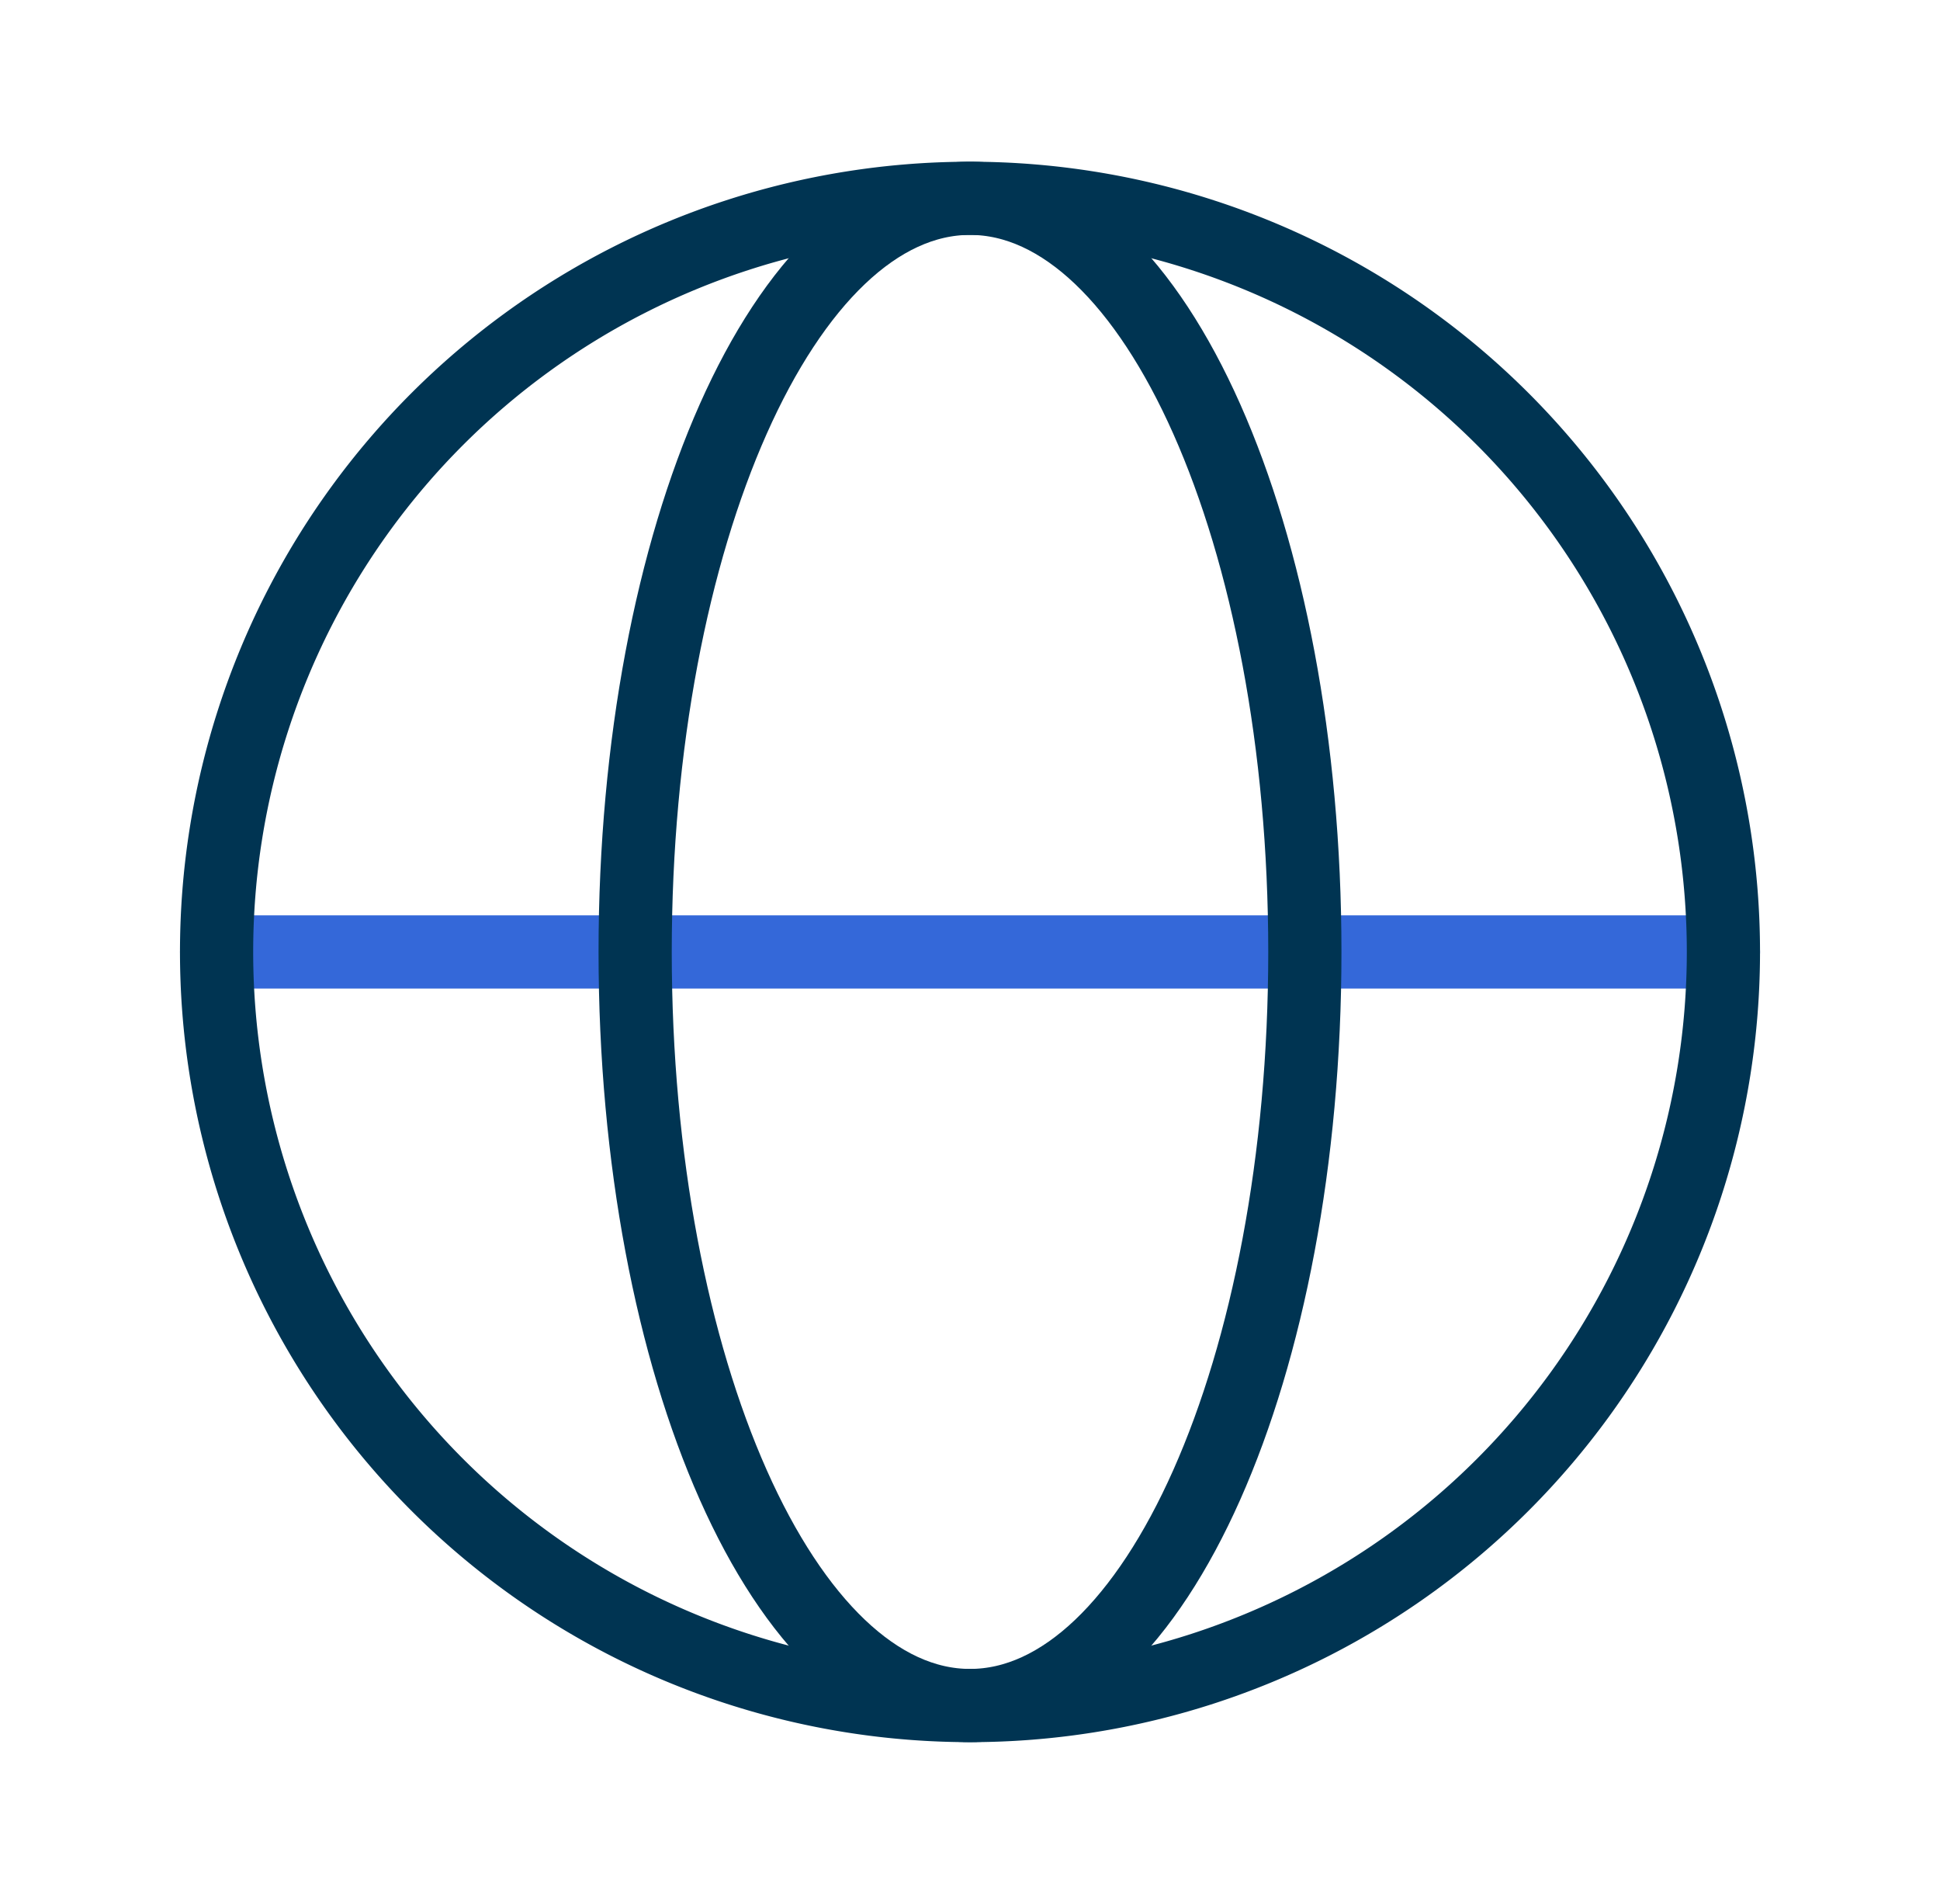
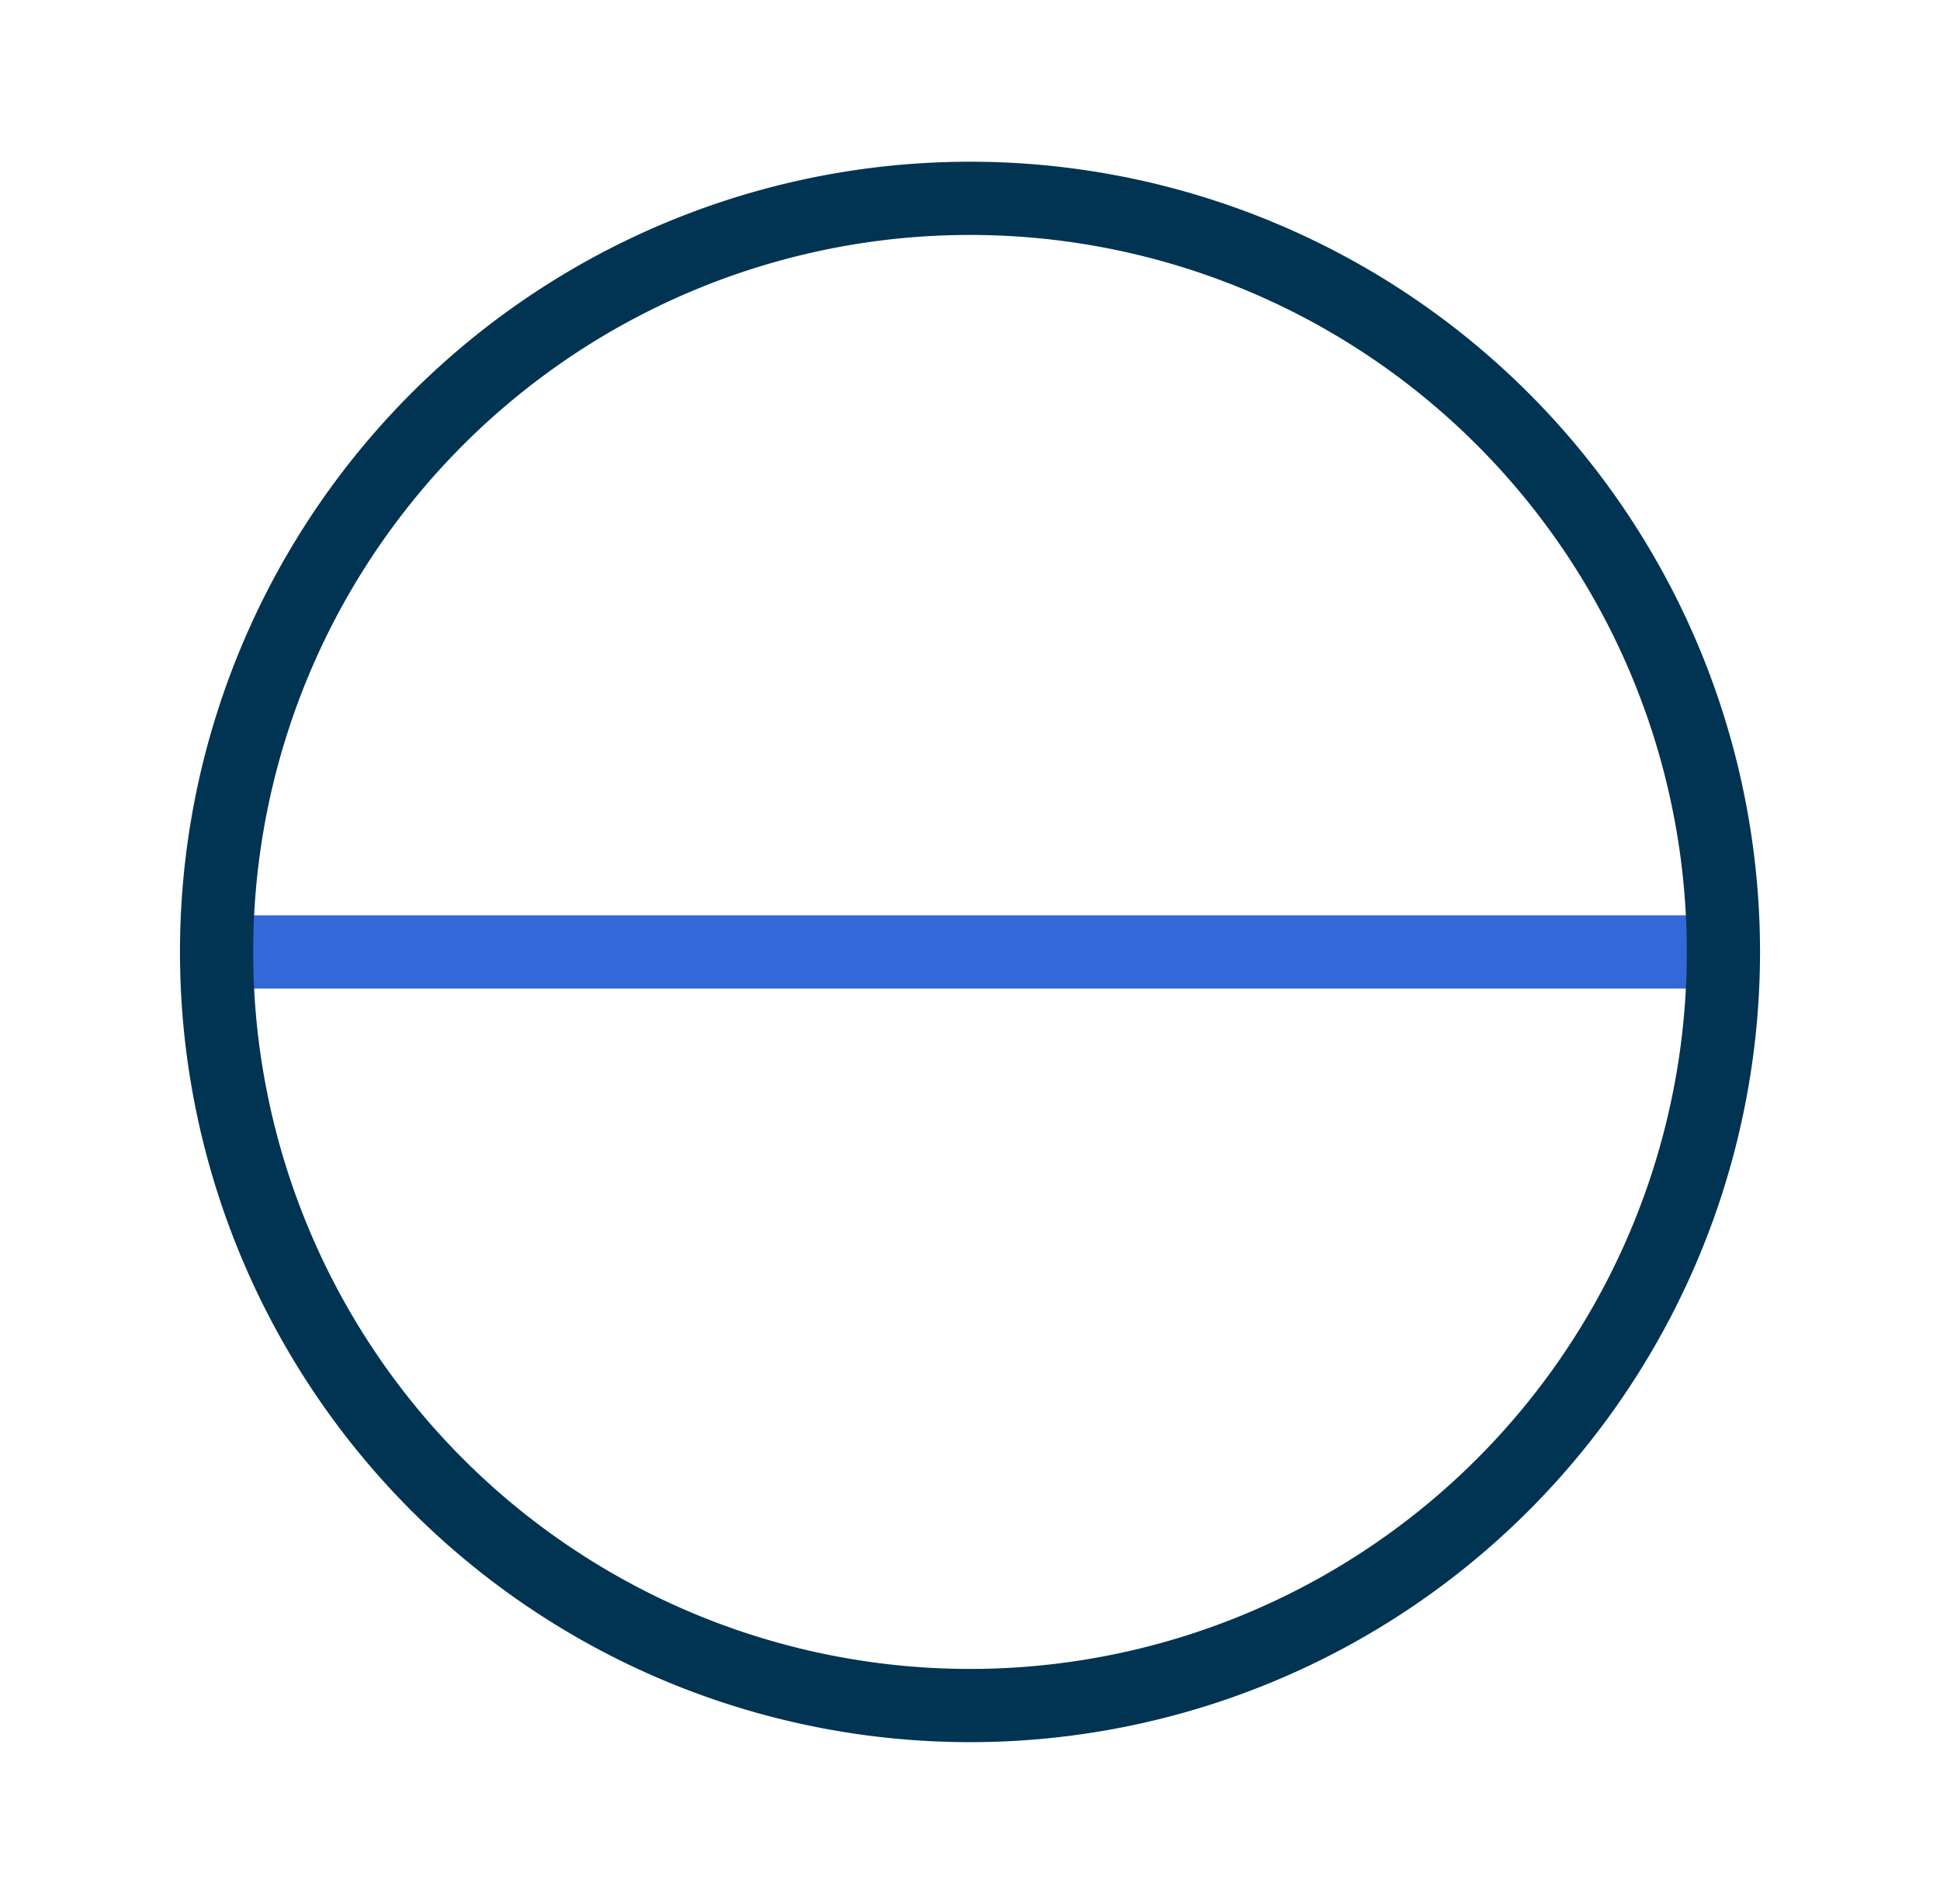
<svg xmlns="http://www.w3.org/2000/svg" width="53" height="52" fill="none">
  <path stroke="#3468D9" stroke-linecap="round" stroke-linejoin="round" stroke-width="2" d="M5.917 26h41.167" />
-   <path stroke="#003452" stroke-linecap="round" stroke-linejoin="round" stroke-width="2" d="M26.5 46.583c5.053 0 9.148-9.215 9.148-20.583 0-11.369-4.095-20.584-9.148-20.584-5.052 0-9.148 9.215-9.148 20.584 0 11.368 4.096 20.583 9.148 20.583Z" />
-   <path stroke="#003452" stroke-linecap="round" stroke-linejoin="round" stroke-width="2" d="M26.5 46.583a20.583 20.583 0 1 0 0-41.166 20.583 20.583 0 0 0 0 41.166Z" />
+   <path stroke="#003452" stroke-linecap="round" stroke-linejoin="round" stroke-width="2" d="M26.5 46.583a20.583 20.583 0 1 0 0-41.166 20.583 20.583 0 0 0 0 41.166" />
</svg>